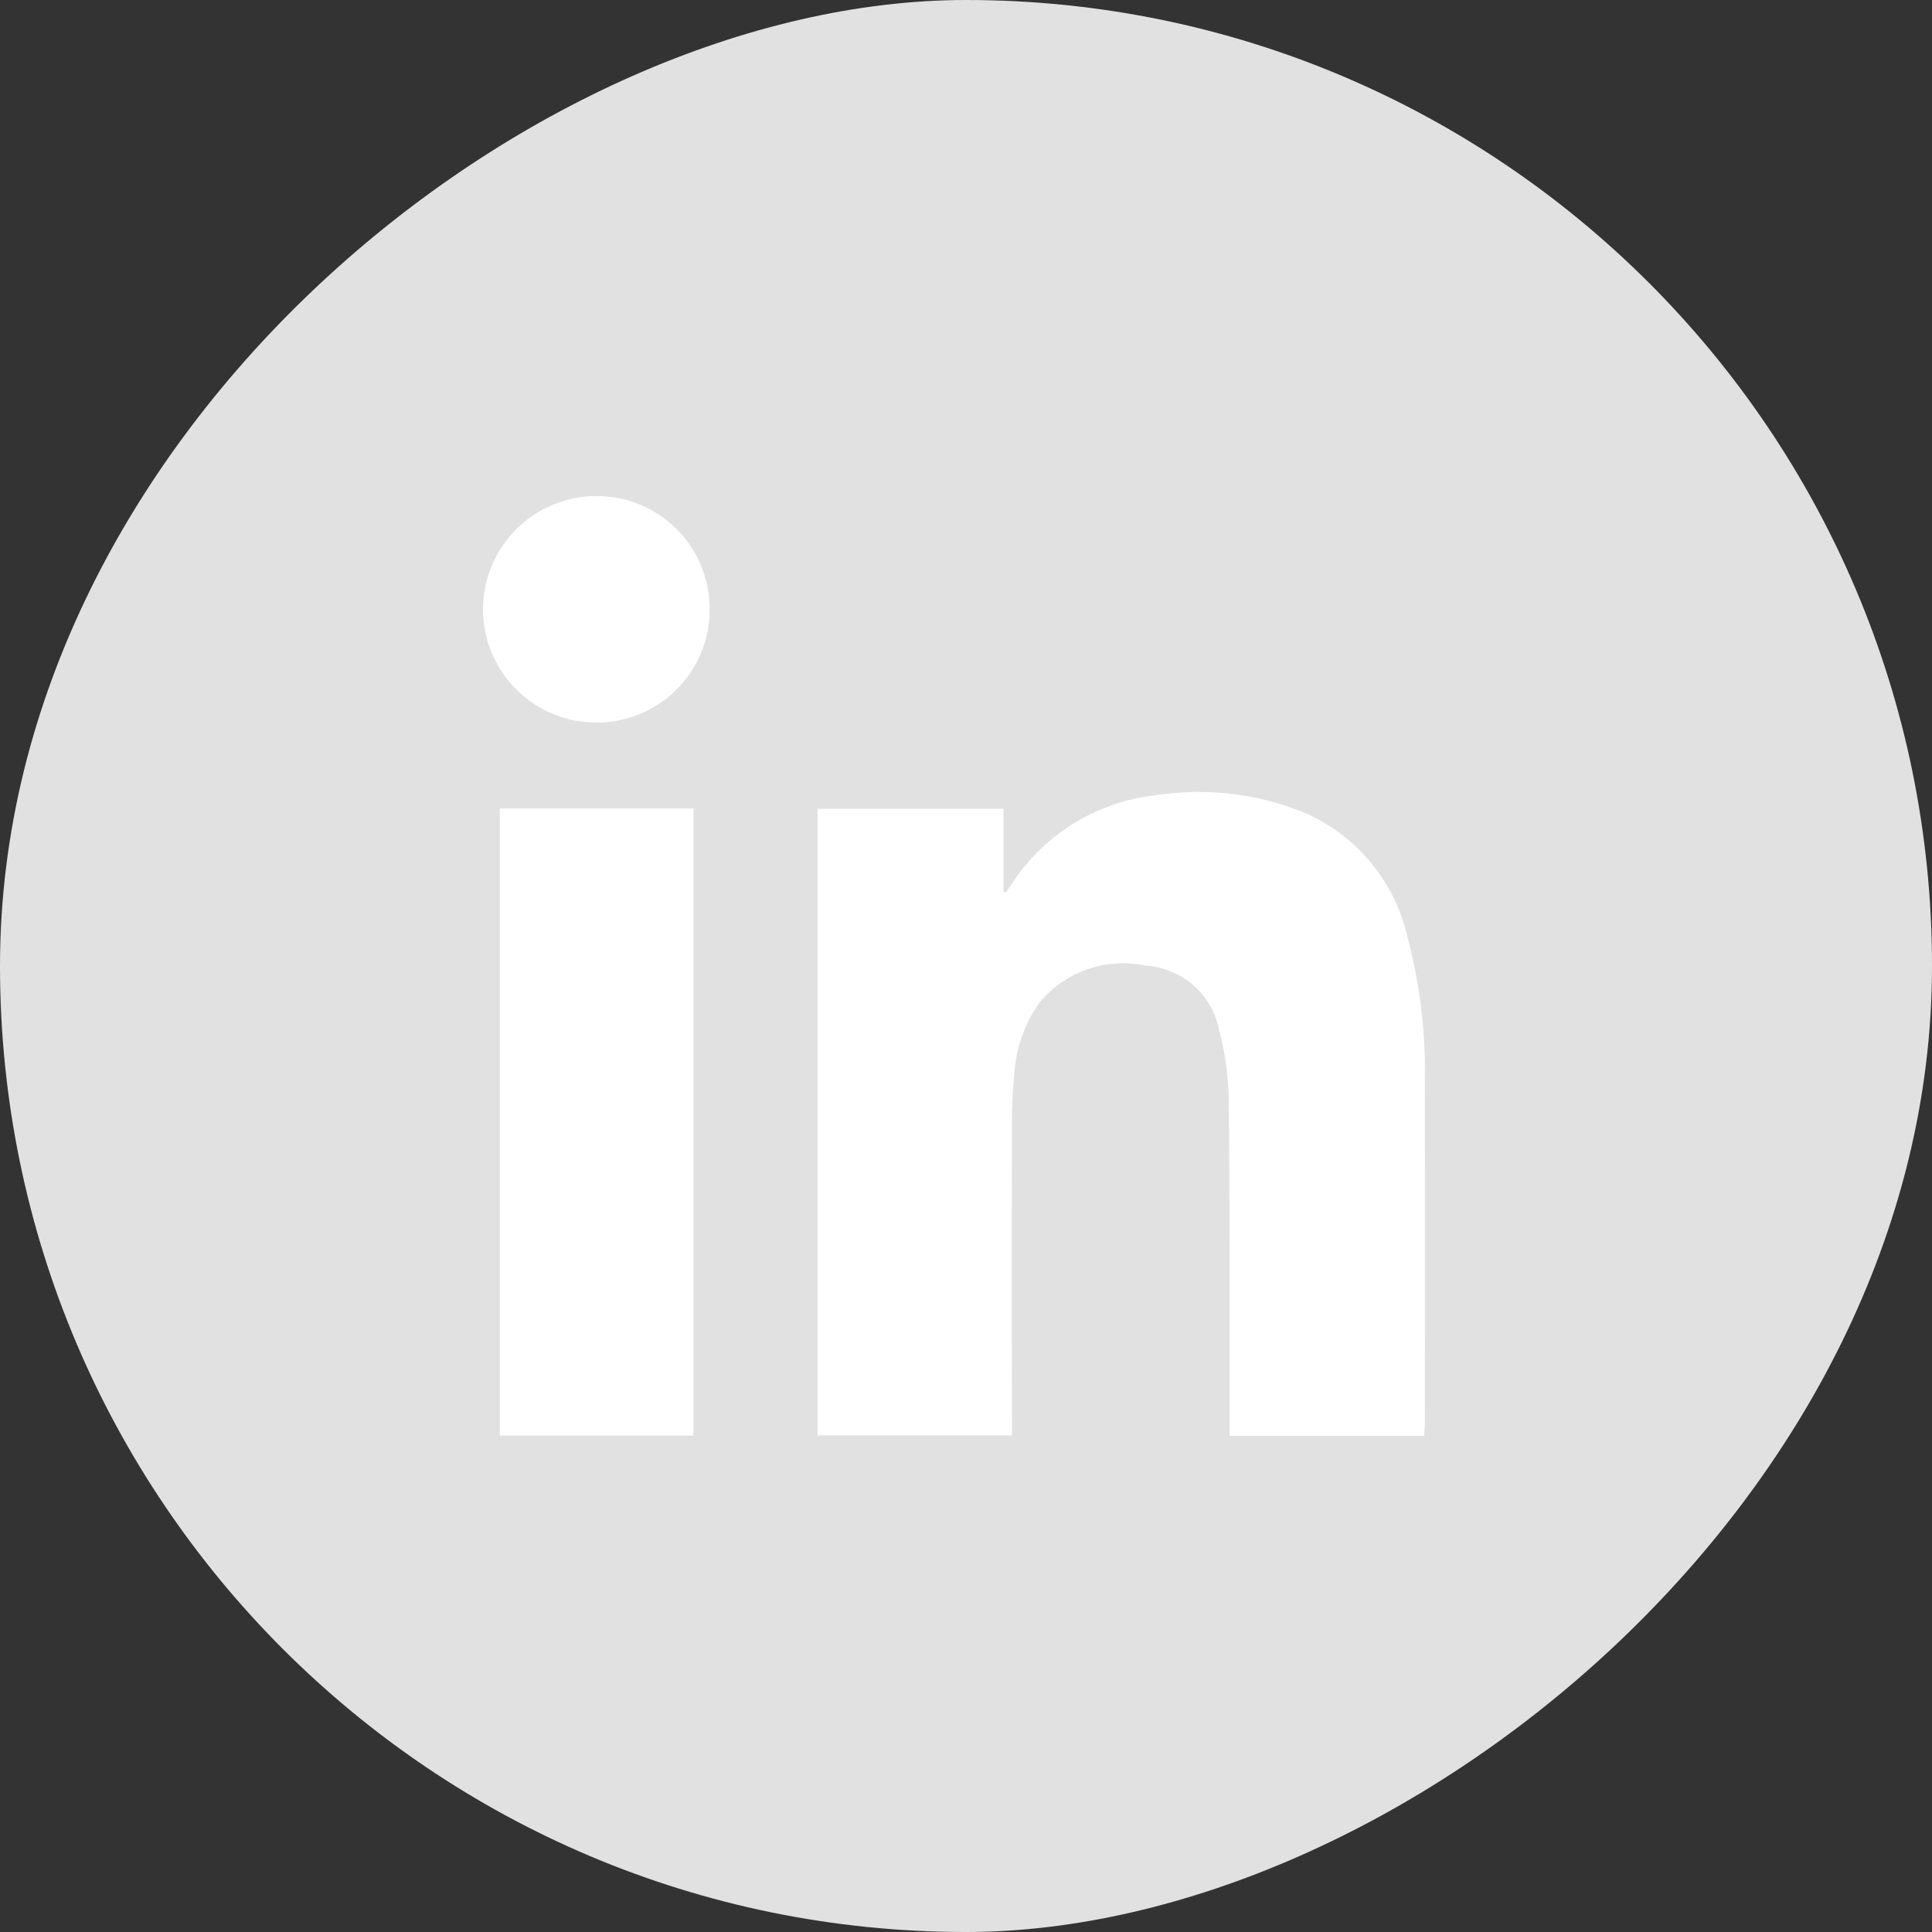
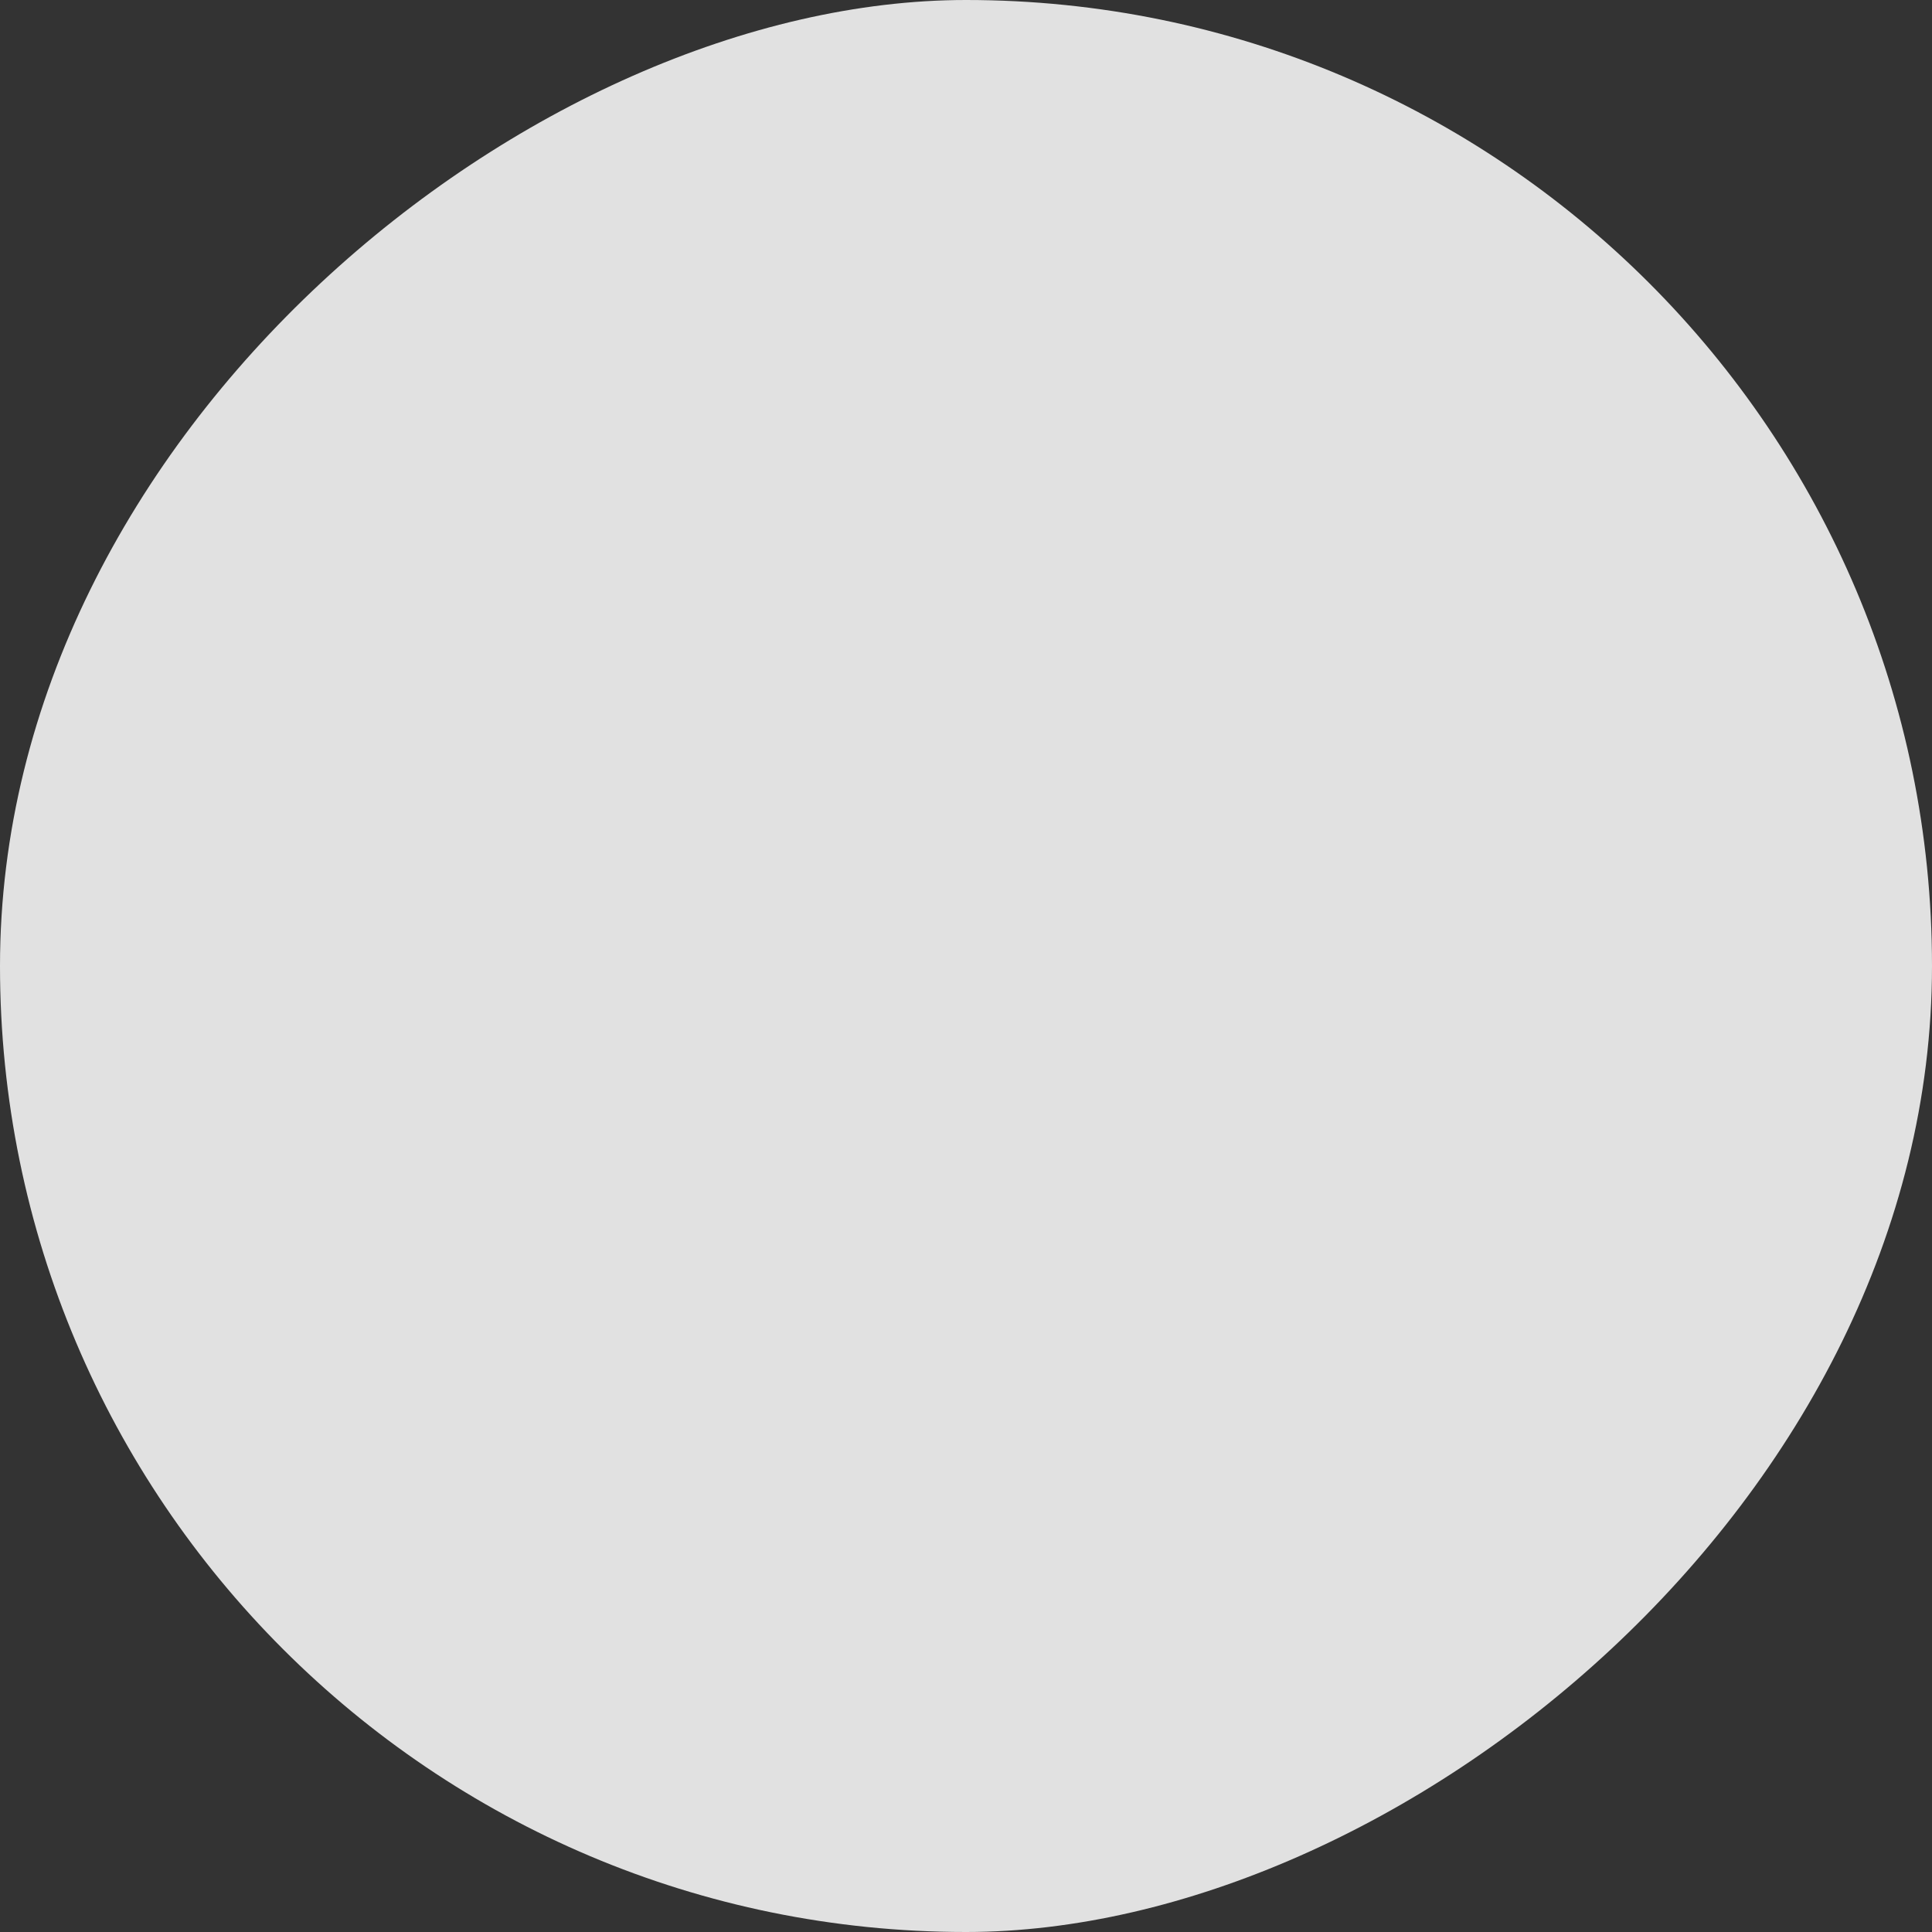
<svg xmlns="http://www.w3.org/2000/svg" viewBox="0 0 40 40">
  <rect x="0" y="0" width="40" height="40" fill="#333333" stroke="none" />
  <g id="Сгруппировать_6199" data-name="Сгруппировать 6199" transform="translate(-330 -795)">
    <g id="Сгруппировать_6195" data-name="Сгруппировать 6195" transform="translate(0 131)">
      <rect id="Прямоугольник_950" data-name="Прямоугольник 950" width="40" height="40" rx="20" transform="translate(330 704) rotate(-90)" fill="#E1E1E1" />
      <g id="IqRi5n" transform="translate(340 674.271)">
        <g id="Сгруппировать_1889" data-name="Сгруппировать 1889">
-           <path id="Контур_1496" data-name="Контур 1496" d="M-127.473,496.489h-4.03c0-.1,0-.194,0-.288,0-2.232.006-4.465-.016-6.7a6.016,6.016,0,0,0-.2-1.41,1.647,1.647,0,0,0-1.5-1.332,2.257,2.257,0,0,0-2.2.737,2.838,2.838,0,0,0-.54,1.517,10.186,10.186,0,0,0-.048,1.072q-.006,3.057,0,6.115v.28h-4.025V483.509h3.849v1.72l.048.009c.033-.045.069-.089.1-.136a4.078,4.078,0,0,1,3.008-1.874,5.791,5.791,0,0,1,3.068.358,3.694,3.694,0,0,1,2.132,2.547,10.774,10.774,0,0,1,.367,3.053q.007,3.551,0,7.1C-127.463,496.345-127.469,496.4-127.473,496.489Z" transform="translate(146.959 -477.034)" fill="#fff" />
-           <path id="Контур_1497" data-name="Контур 1497" d="M-152.245,483.792h4.009v12.982h-4.009Z" transform="translate(152.593 -477.324)" fill="#fff" />
-           <path id="Контур_1498" data-name="Контур 1498" d="M-150.536,476.47a2.347,2.347,0,0,1-2.355-2.339,2.347,2.347,0,0,1,2.344-2.349,2.333,2.333,0,0,1,2.348,2.338A2.334,2.334,0,0,1-150.536,476.47Z" transform="translate(152.891 -471.782)" fill="#fff" />
-         </g>
+           </g>
      </g>
    </g>
  </g>
</svg>